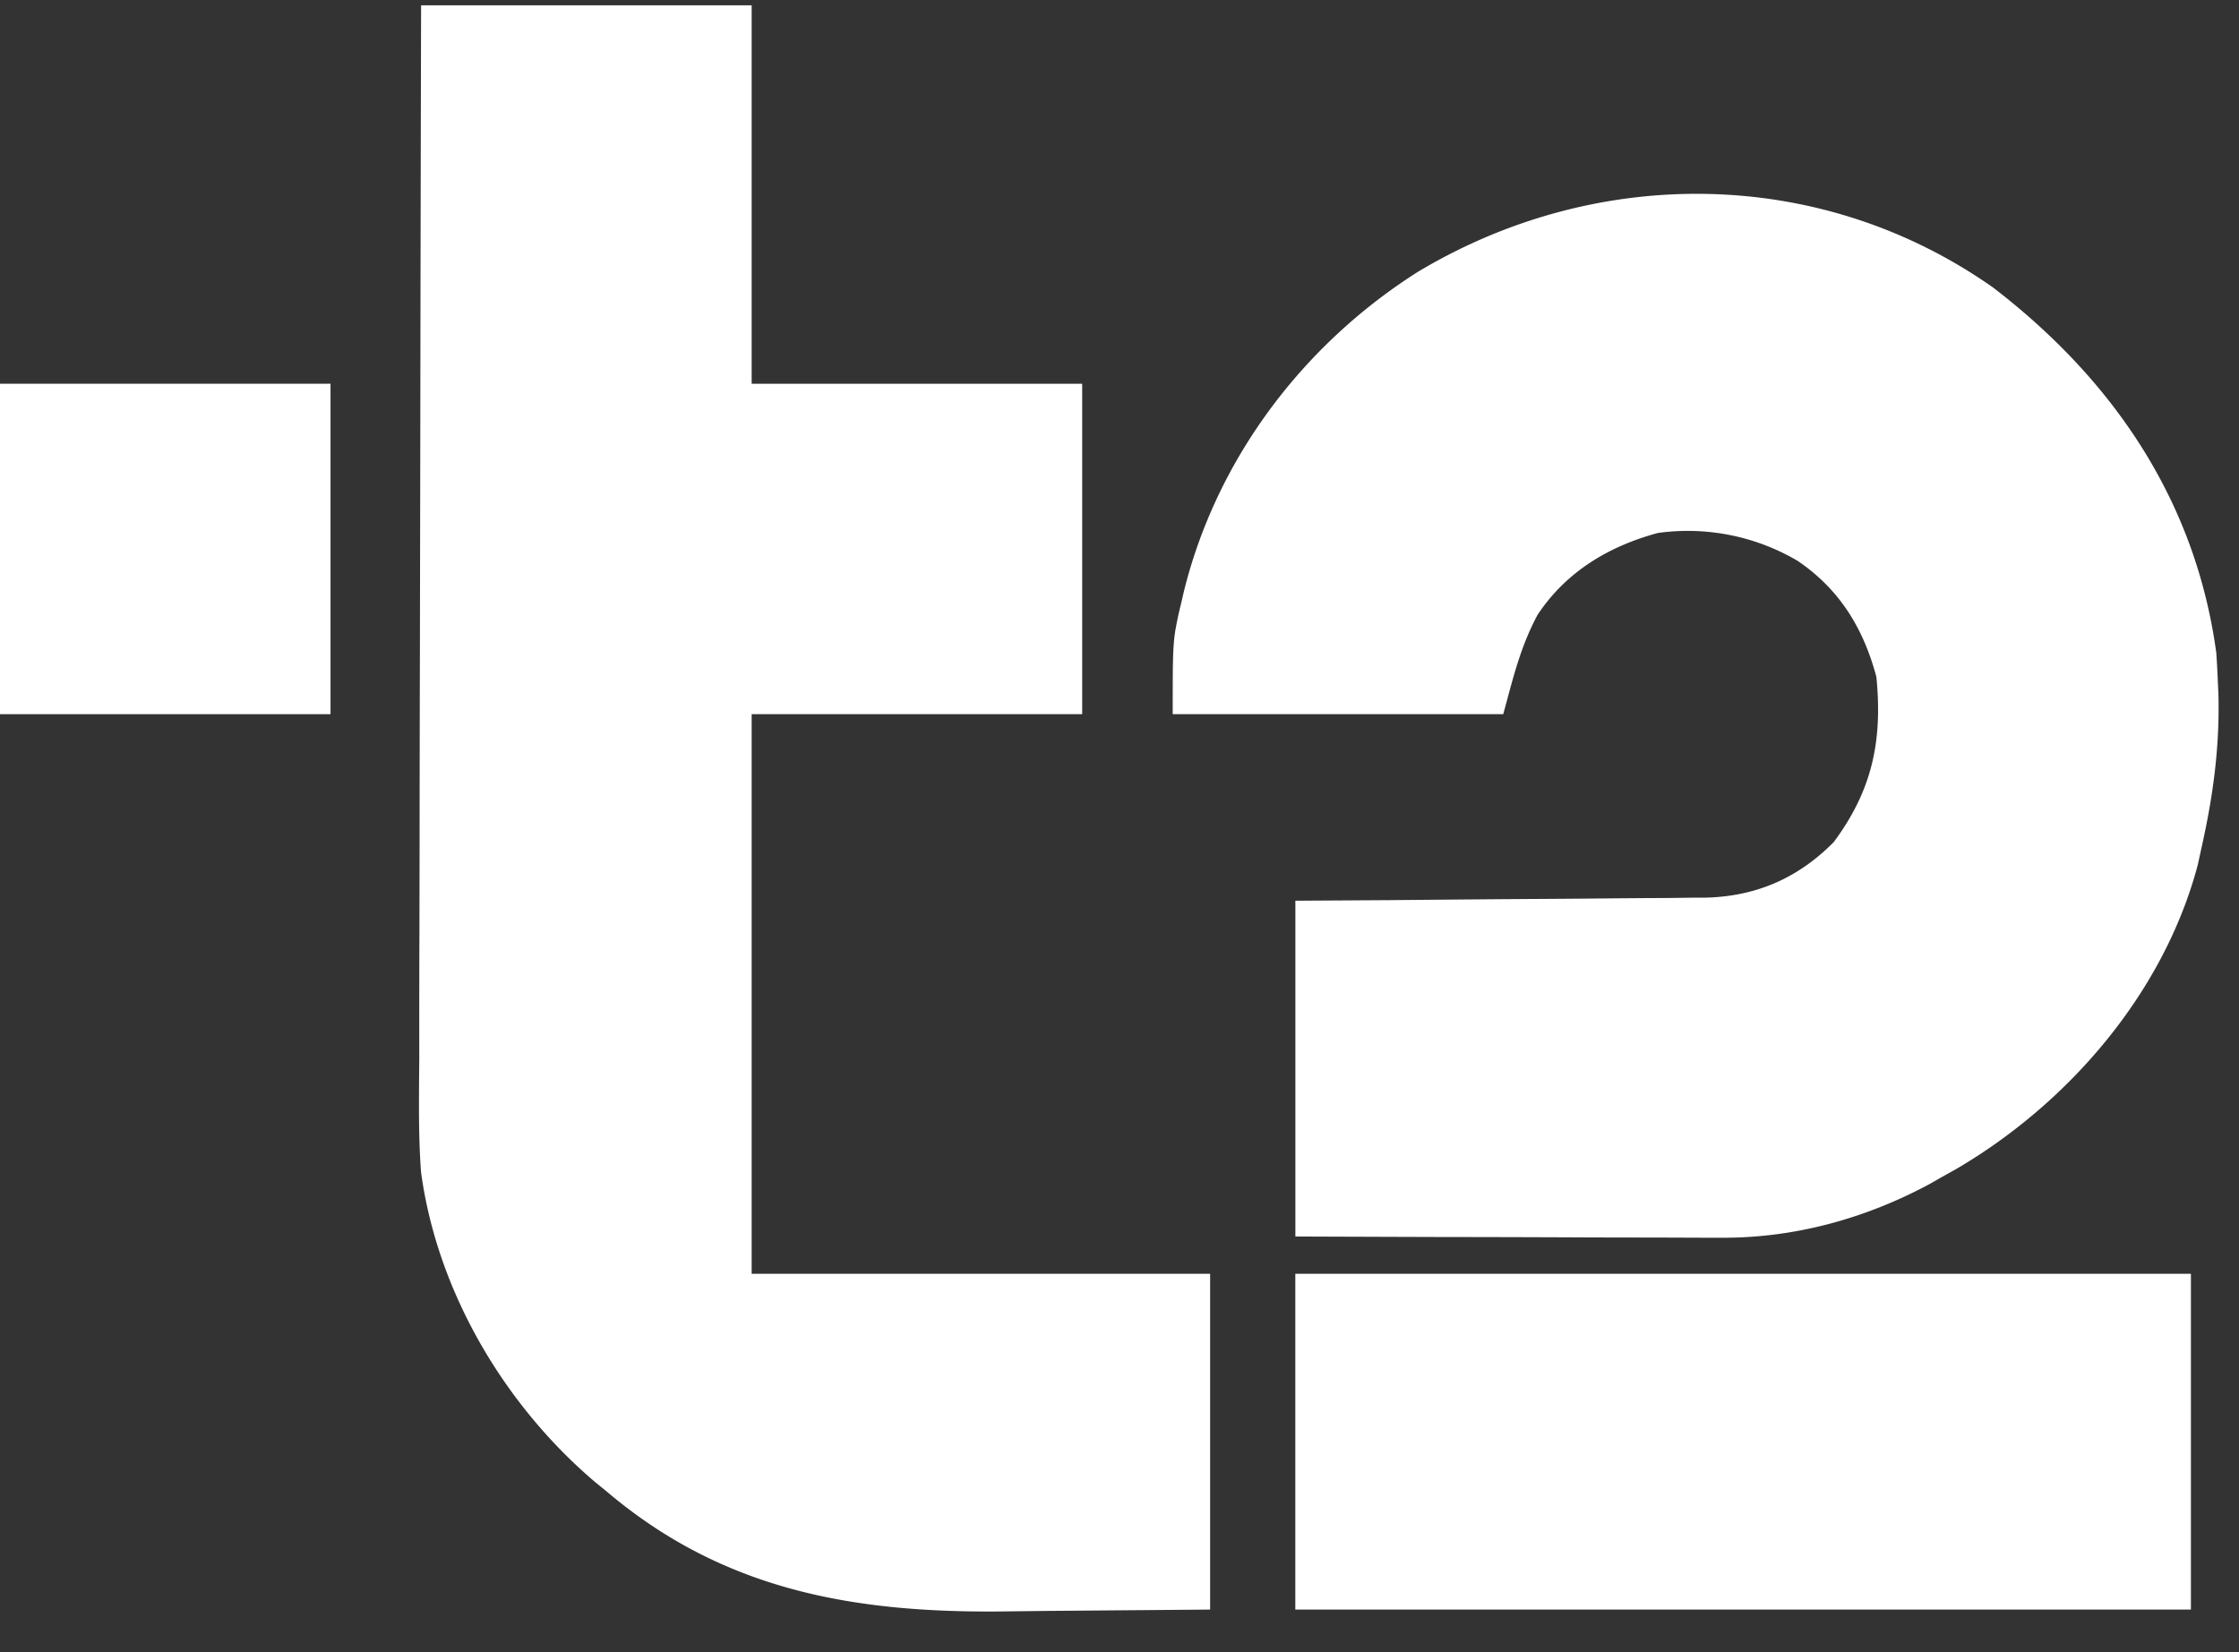
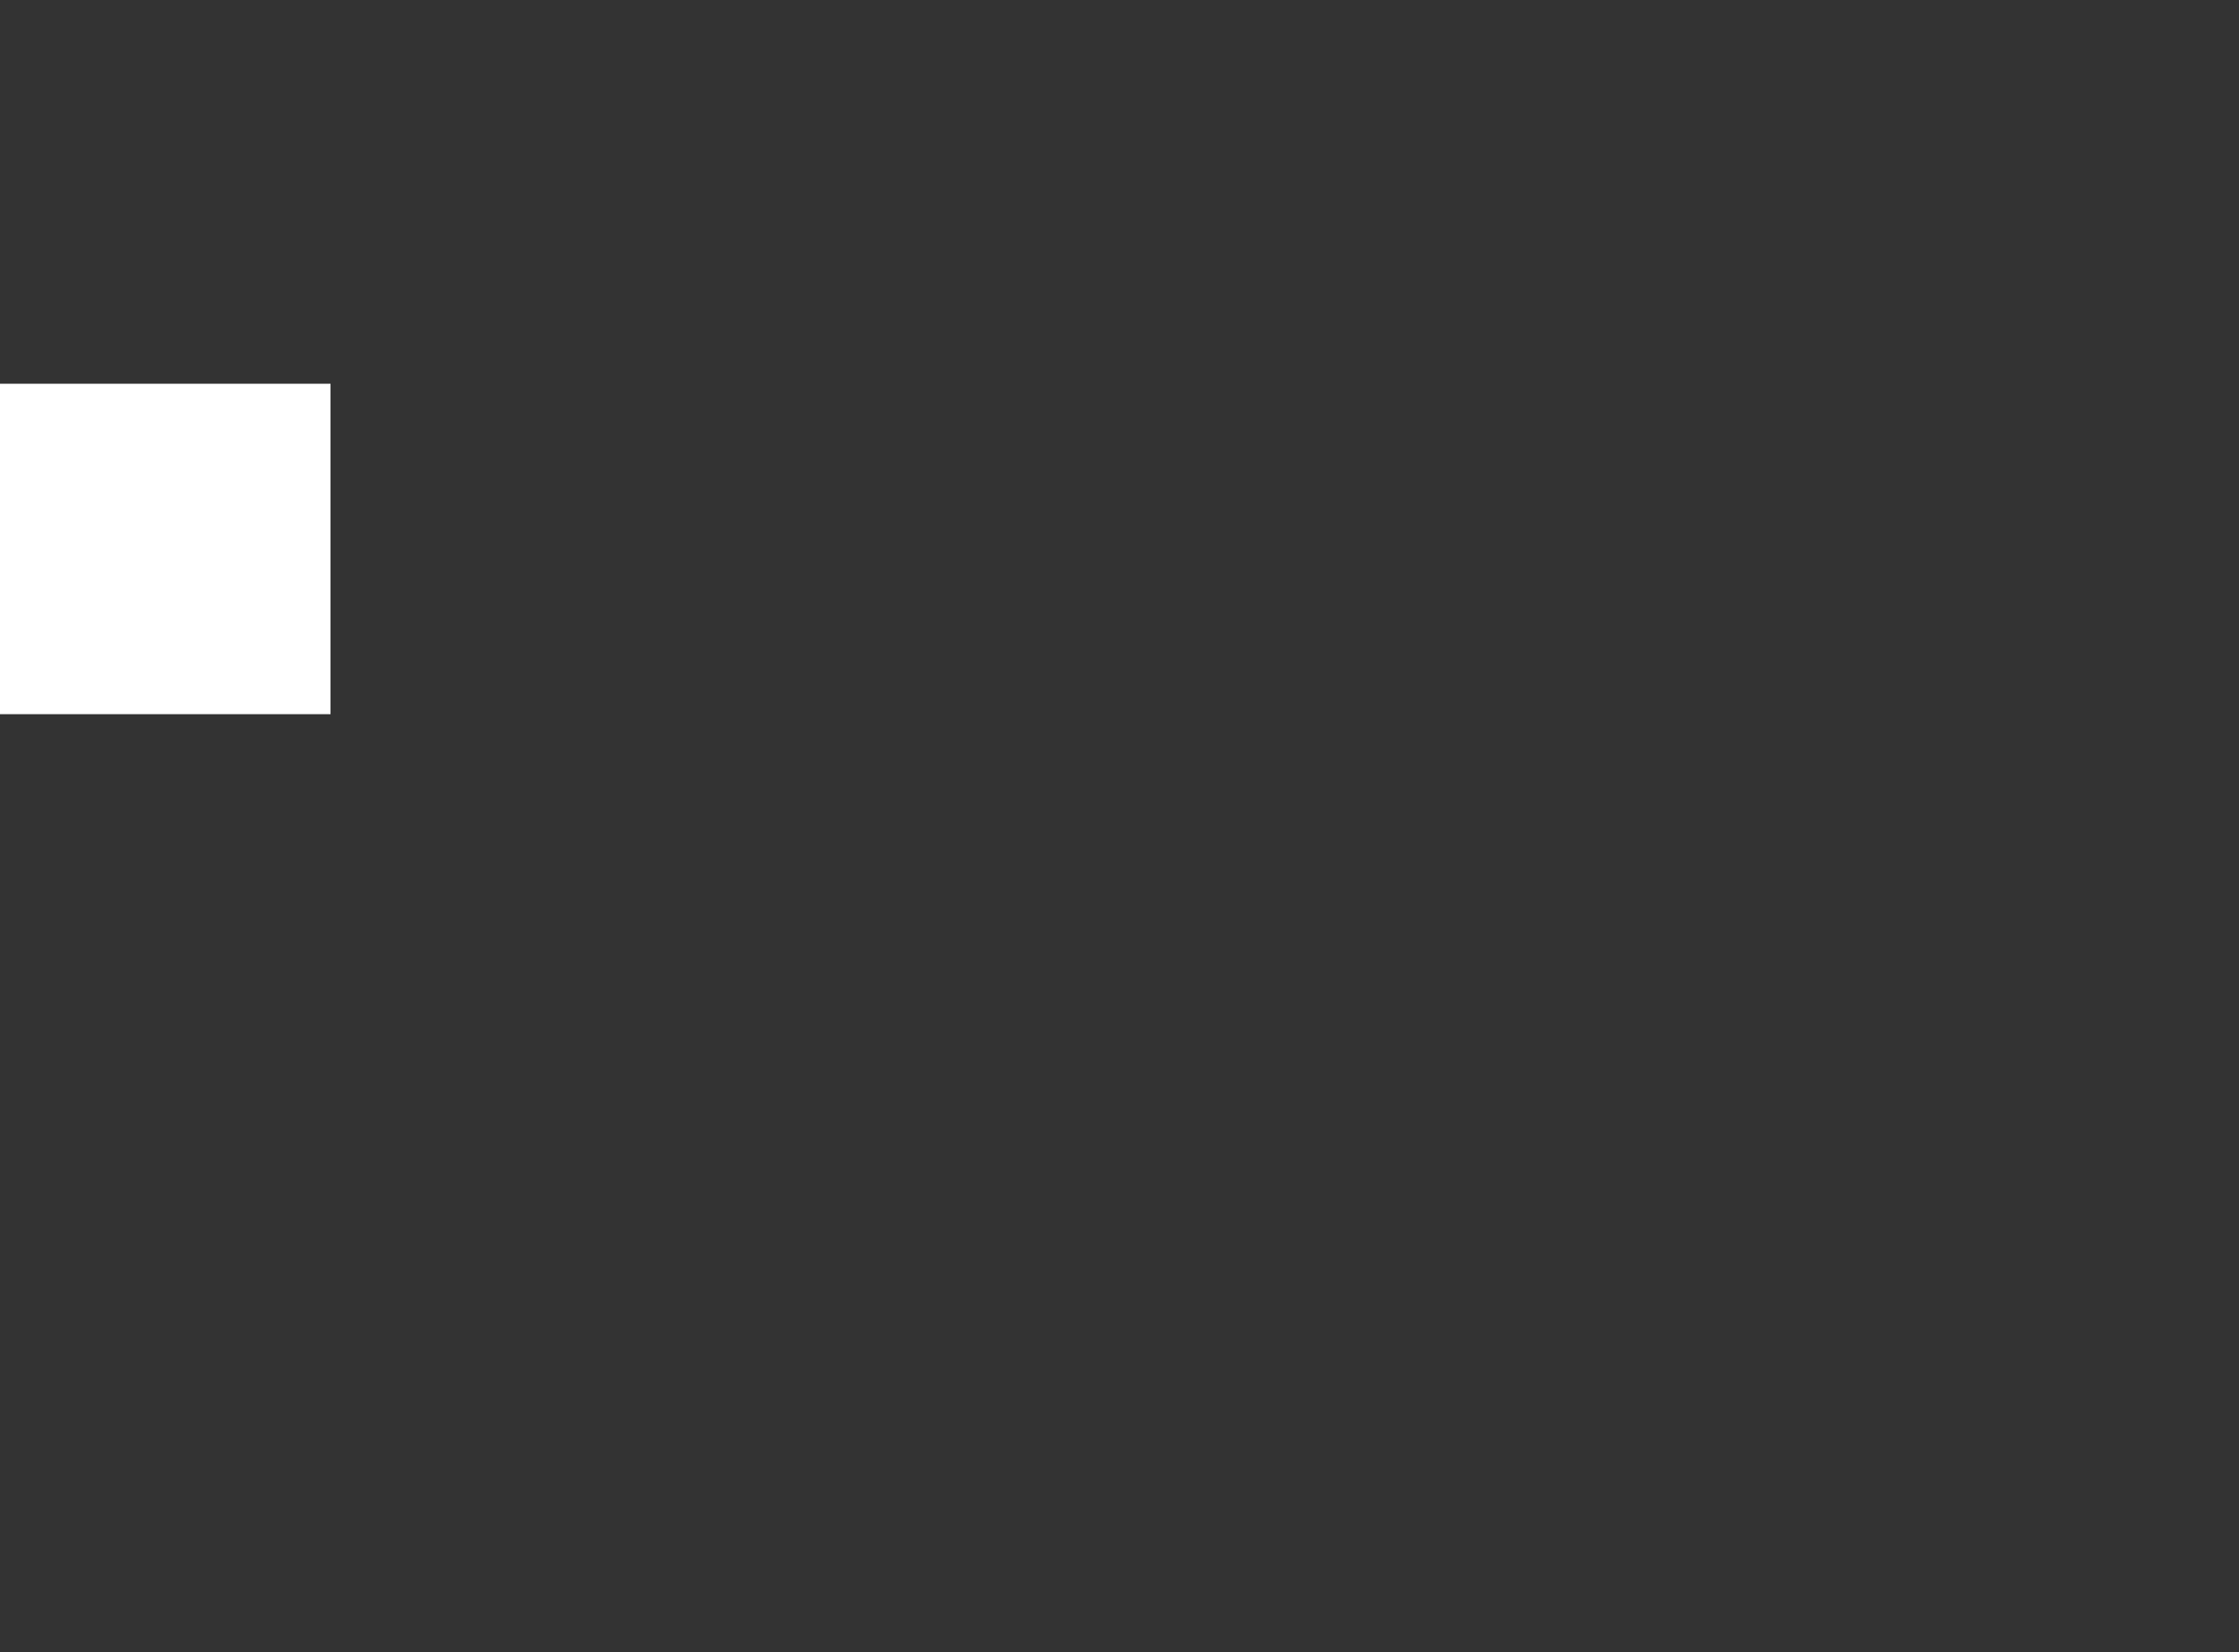
<svg xmlns="http://www.w3.org/2000/svg" width="42" height="31" fill="none" viewBox="0 0 42 31" id="main">
  <rect x="0" y="0" width="42" height="31" fill="#333333" stroke="none" />
  <path fill="#fff" d="M0 7.2h6.2v6.2H0V7.2Z" />
-   <path fill="#fff" fill-rule="evenodd" d="M14.099.1h-6.2a6561.8 6561.8 0 0 0-.015 8.108l-.007 3.944a1921.31 1921.31 0 0 0-.006 3.463v.179l-.003 1.652a465.18 465.18 0 0 0-.003 2.396l-.003.31c-.004.616-.01 1.233.037 1.848.304 2.233 1.557 4.356 3.26 5.804l.24.196c2.161 1.825 4.575 2.254 7.315 2.236l.947-.011L22.7 30.2v-6.3h-8.6V13.4h6.2V7.2h-6.2V.1Zm23.287 5.294c2.25 1.727 3.8 3.996 4.188 6.856.01.15.019.3.025.45l.015.328c.025.99-.1 1.91-.316 2.872l-.073.333c-.636 2.396-2.421 4.466-4.528 5.7l-.299.167-.21.12c-1.211.65-2.55 1.015-3.92 1.003h-.264l-.85-.003-.594-.001c-.519 0-1.037-.003-1.556-.005a851.53 851.53 0 0 0-1.598-.004h-.273l-2.383-.008-.451-.002v-6.3l1.784-.011 1.122-.01c.593-.005 1.186-.01 1.78-.013.478-.003.957-.007 1.435-.012l.546-.004c.256 0 .512-.003.768-.007h.226c.964-.016 1.76-.358 2.438-1.043.722-.974.917-1.896.8-3.1-.245-.915-.69-1.64-1.474-2.175A4.063 4.063 0 0 0 31.099 10c-.924.25-1.721.728-2.256 1.535-.288.537-.425 1.05-.581 1.63l-.064.235h-6.2c0-.95 0-1.26.048-1.564a6.87 6.87 0 0 1 .109-.51l.053-.23c.616-2.49 2.235-4.63 4.39-5.996 3.364-2.015 7.556-1.979 10.788.294ZM24.298 23.9h16.8v6.3h-16.8v-6.3Z" />
</svg>